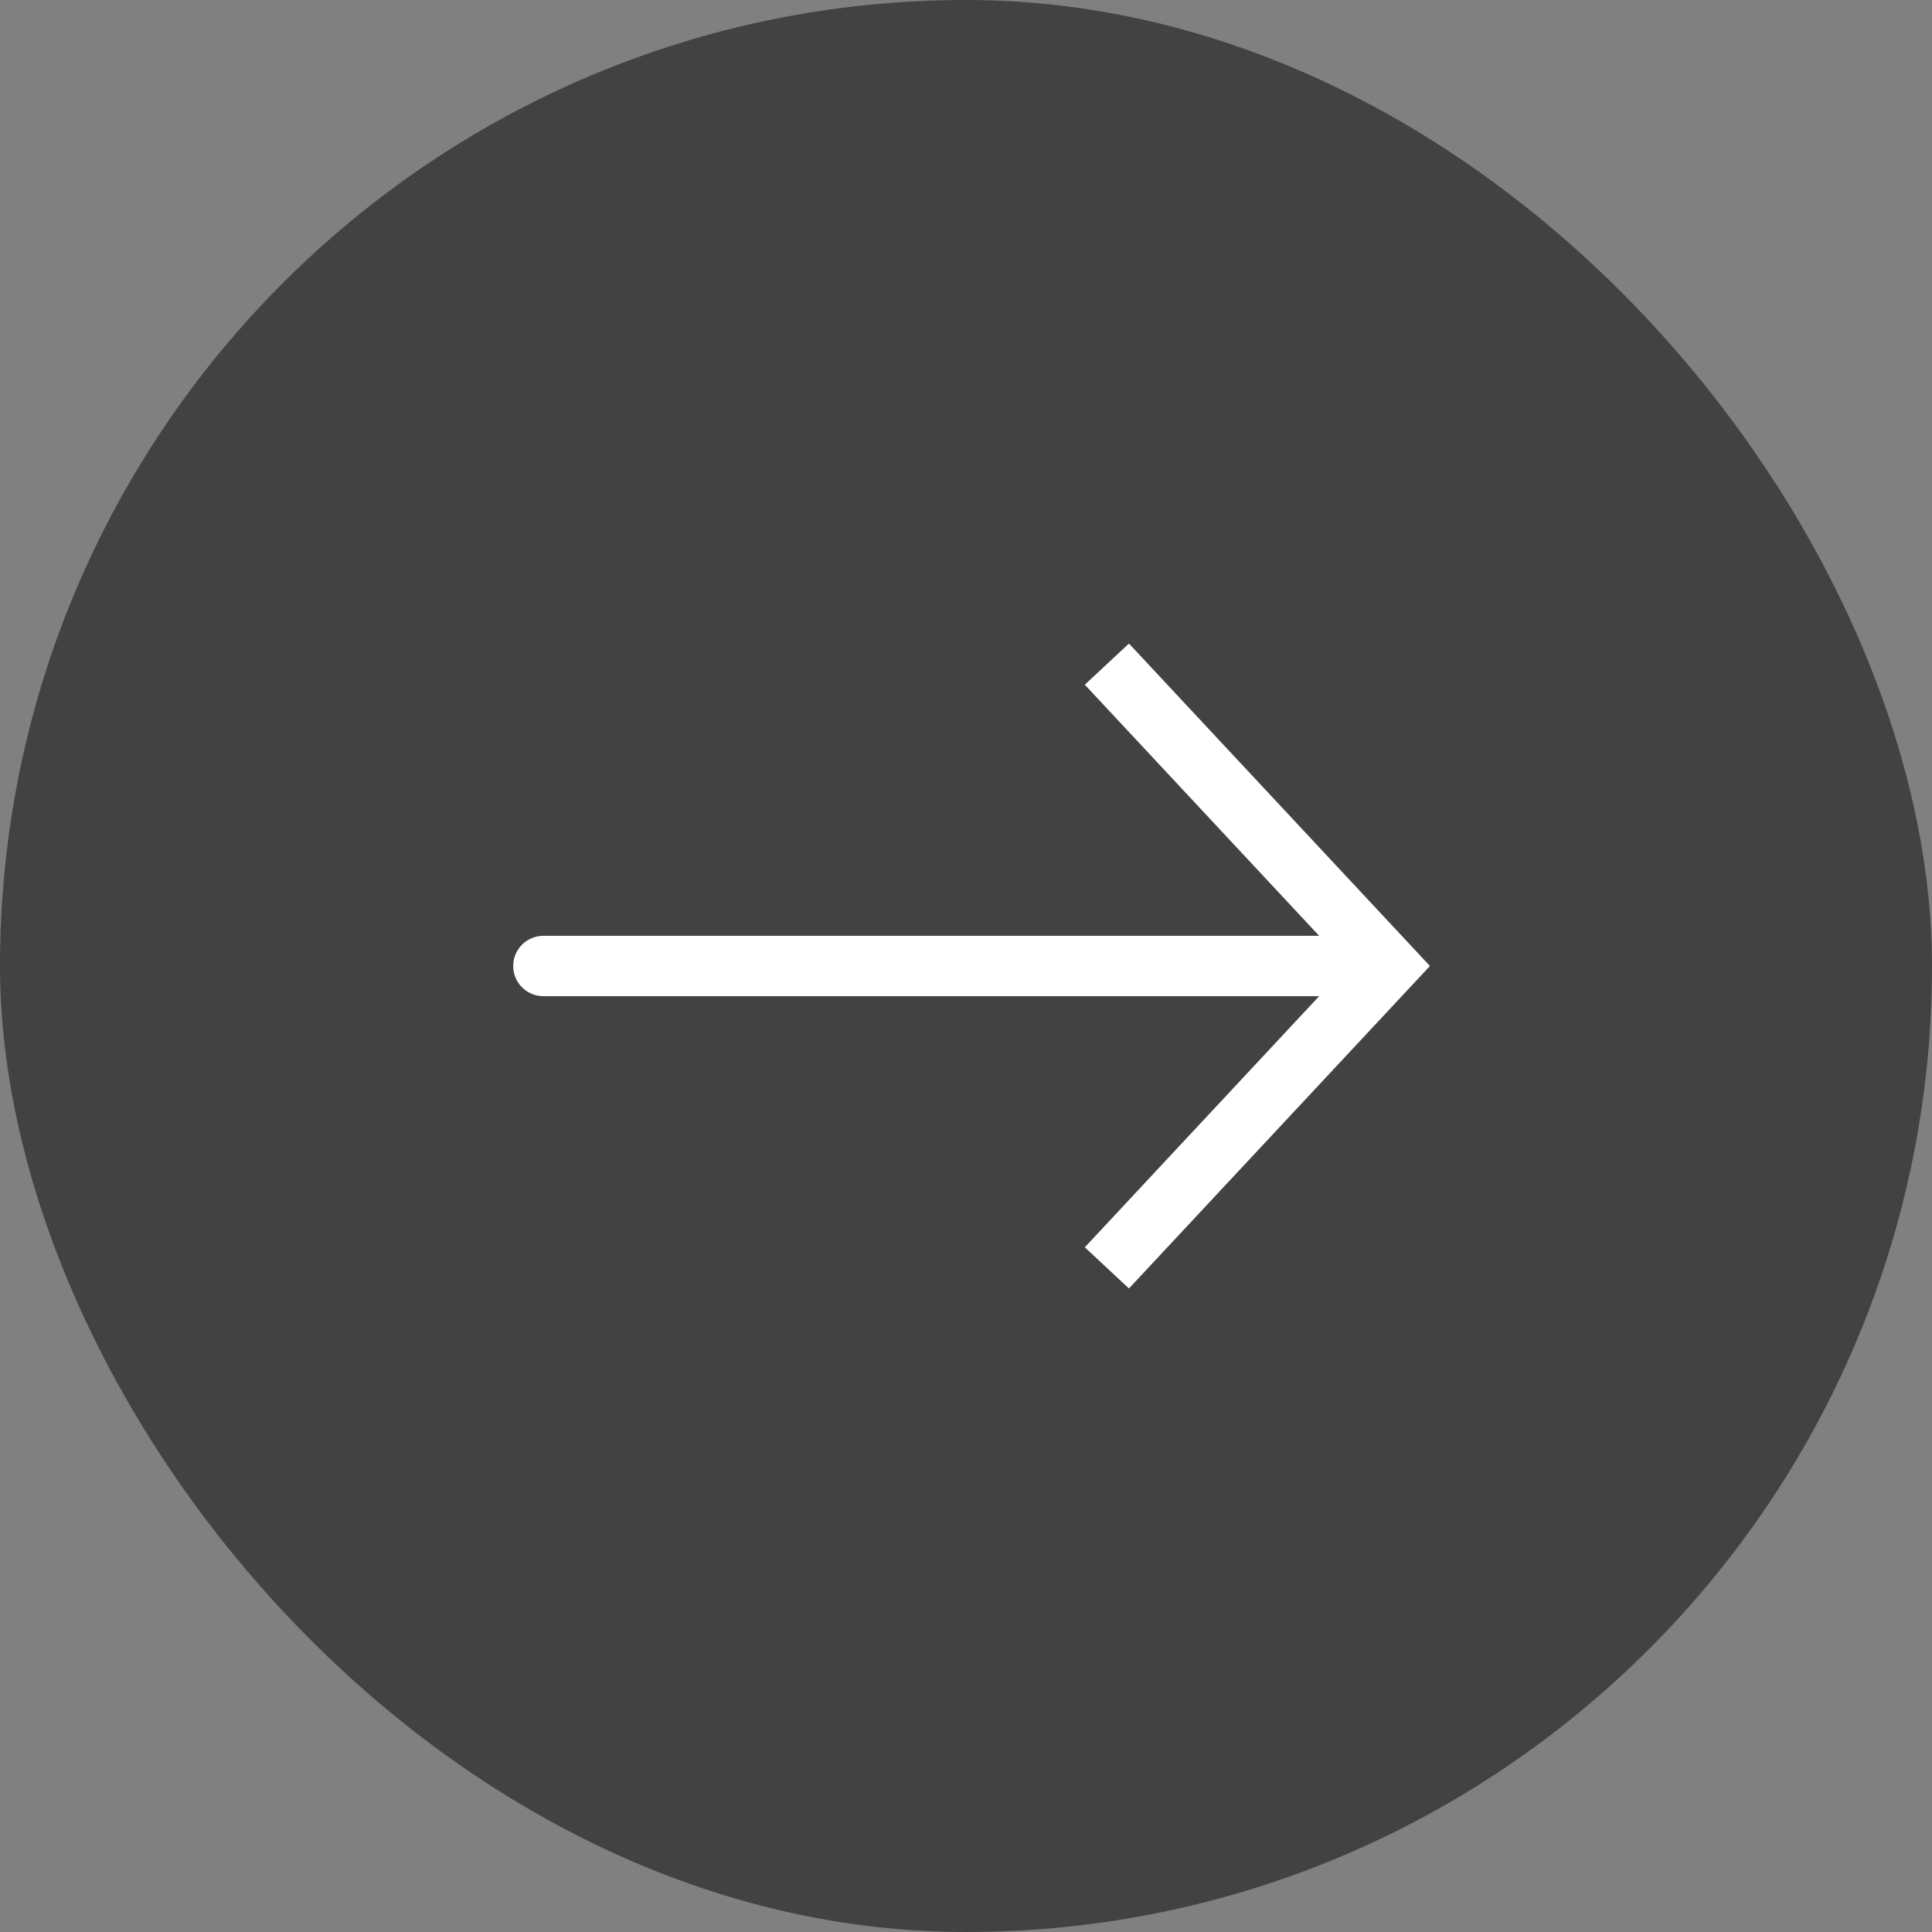
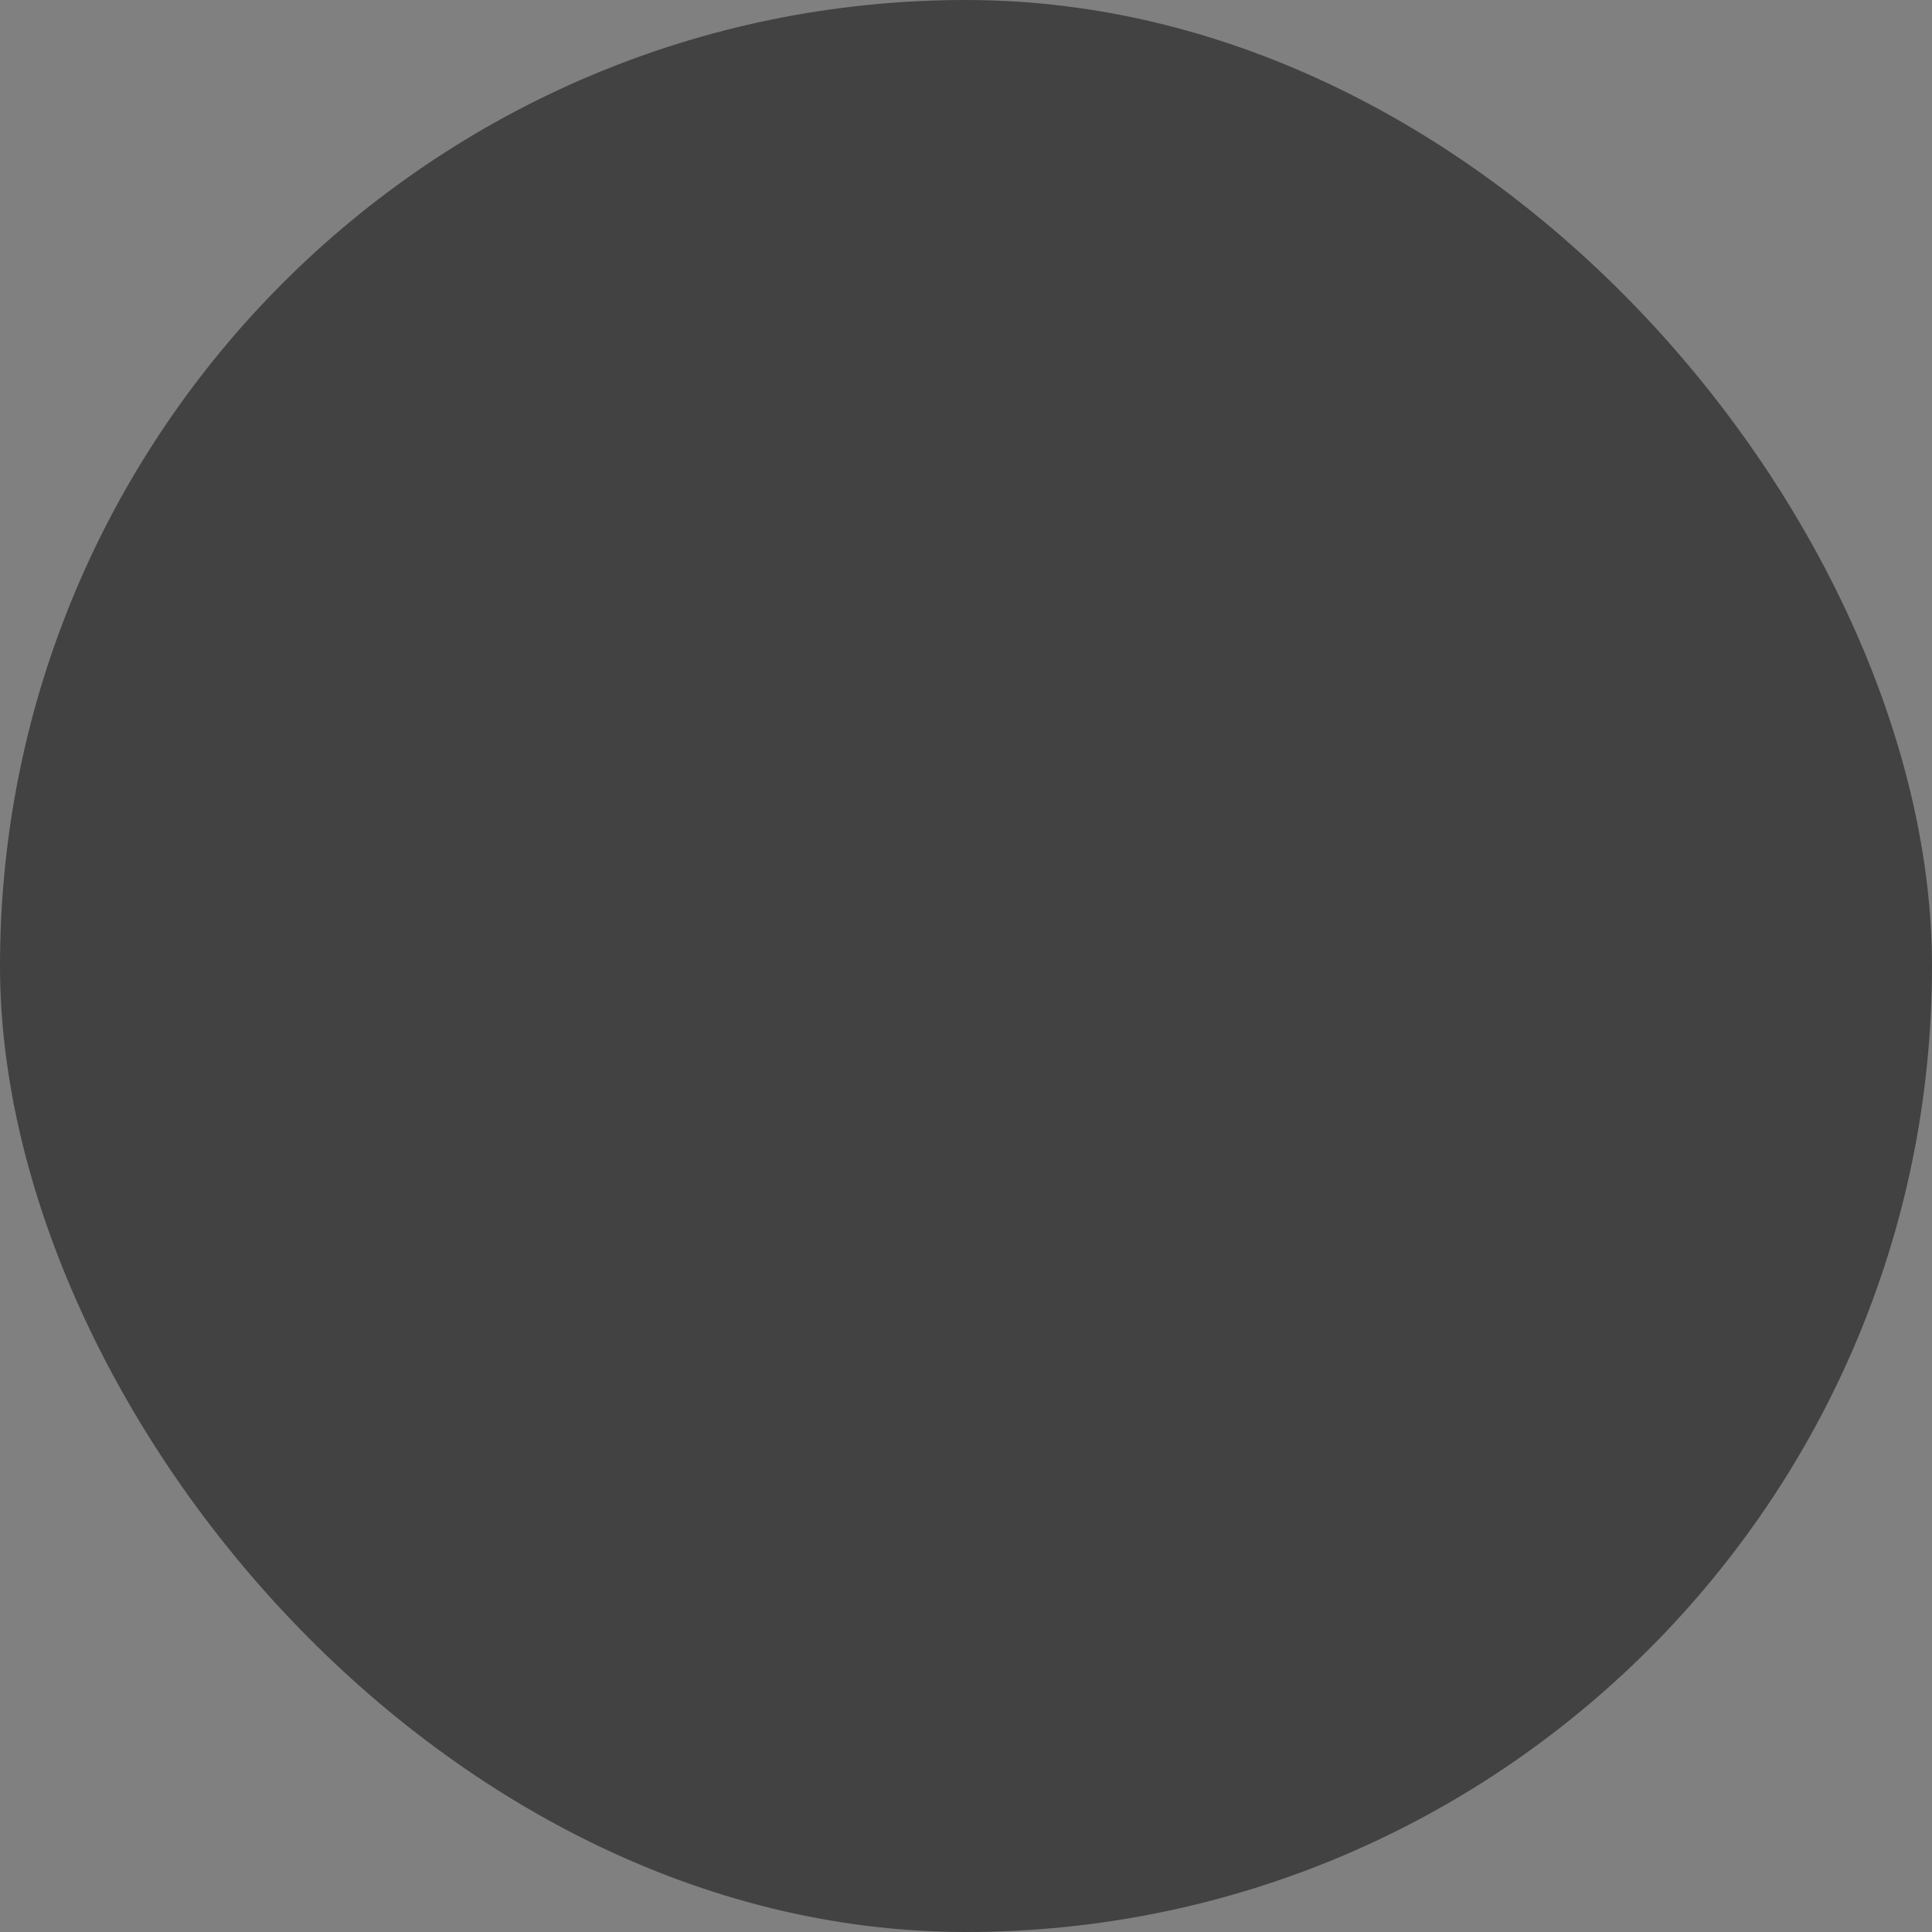
<svg xmlns="http://www.w3.org/2000/svg" width="32" height="32" viewBox="0 0 32 32" fill="none">
  <rect x="0" y="0" width="32" height="32" fill="#808080" stroke="none" />
  <rect width="32" height="32" rx="16" fill="#333333" fill-opacity="0.8" />
-   <path d="M23 16L23.366 15.659L23.684 16L23.366 16.341L23 16ZM9 16.5C8.724 16.5 8.5 16.276 8.5 16C8.5 15.724 8.724 15.5 9 15.5V16.5ZM18.699 10.659L23.366 15.659L22.634 16.341L17.968 11.341L18.699 10.659ZM23.366 16.341L18.699 21.341L17.968 20.659L22.634 15.659L23.366 16.341ZM23 16.5H9V15.5H23V16.5Z" fill="white" />
</svg>